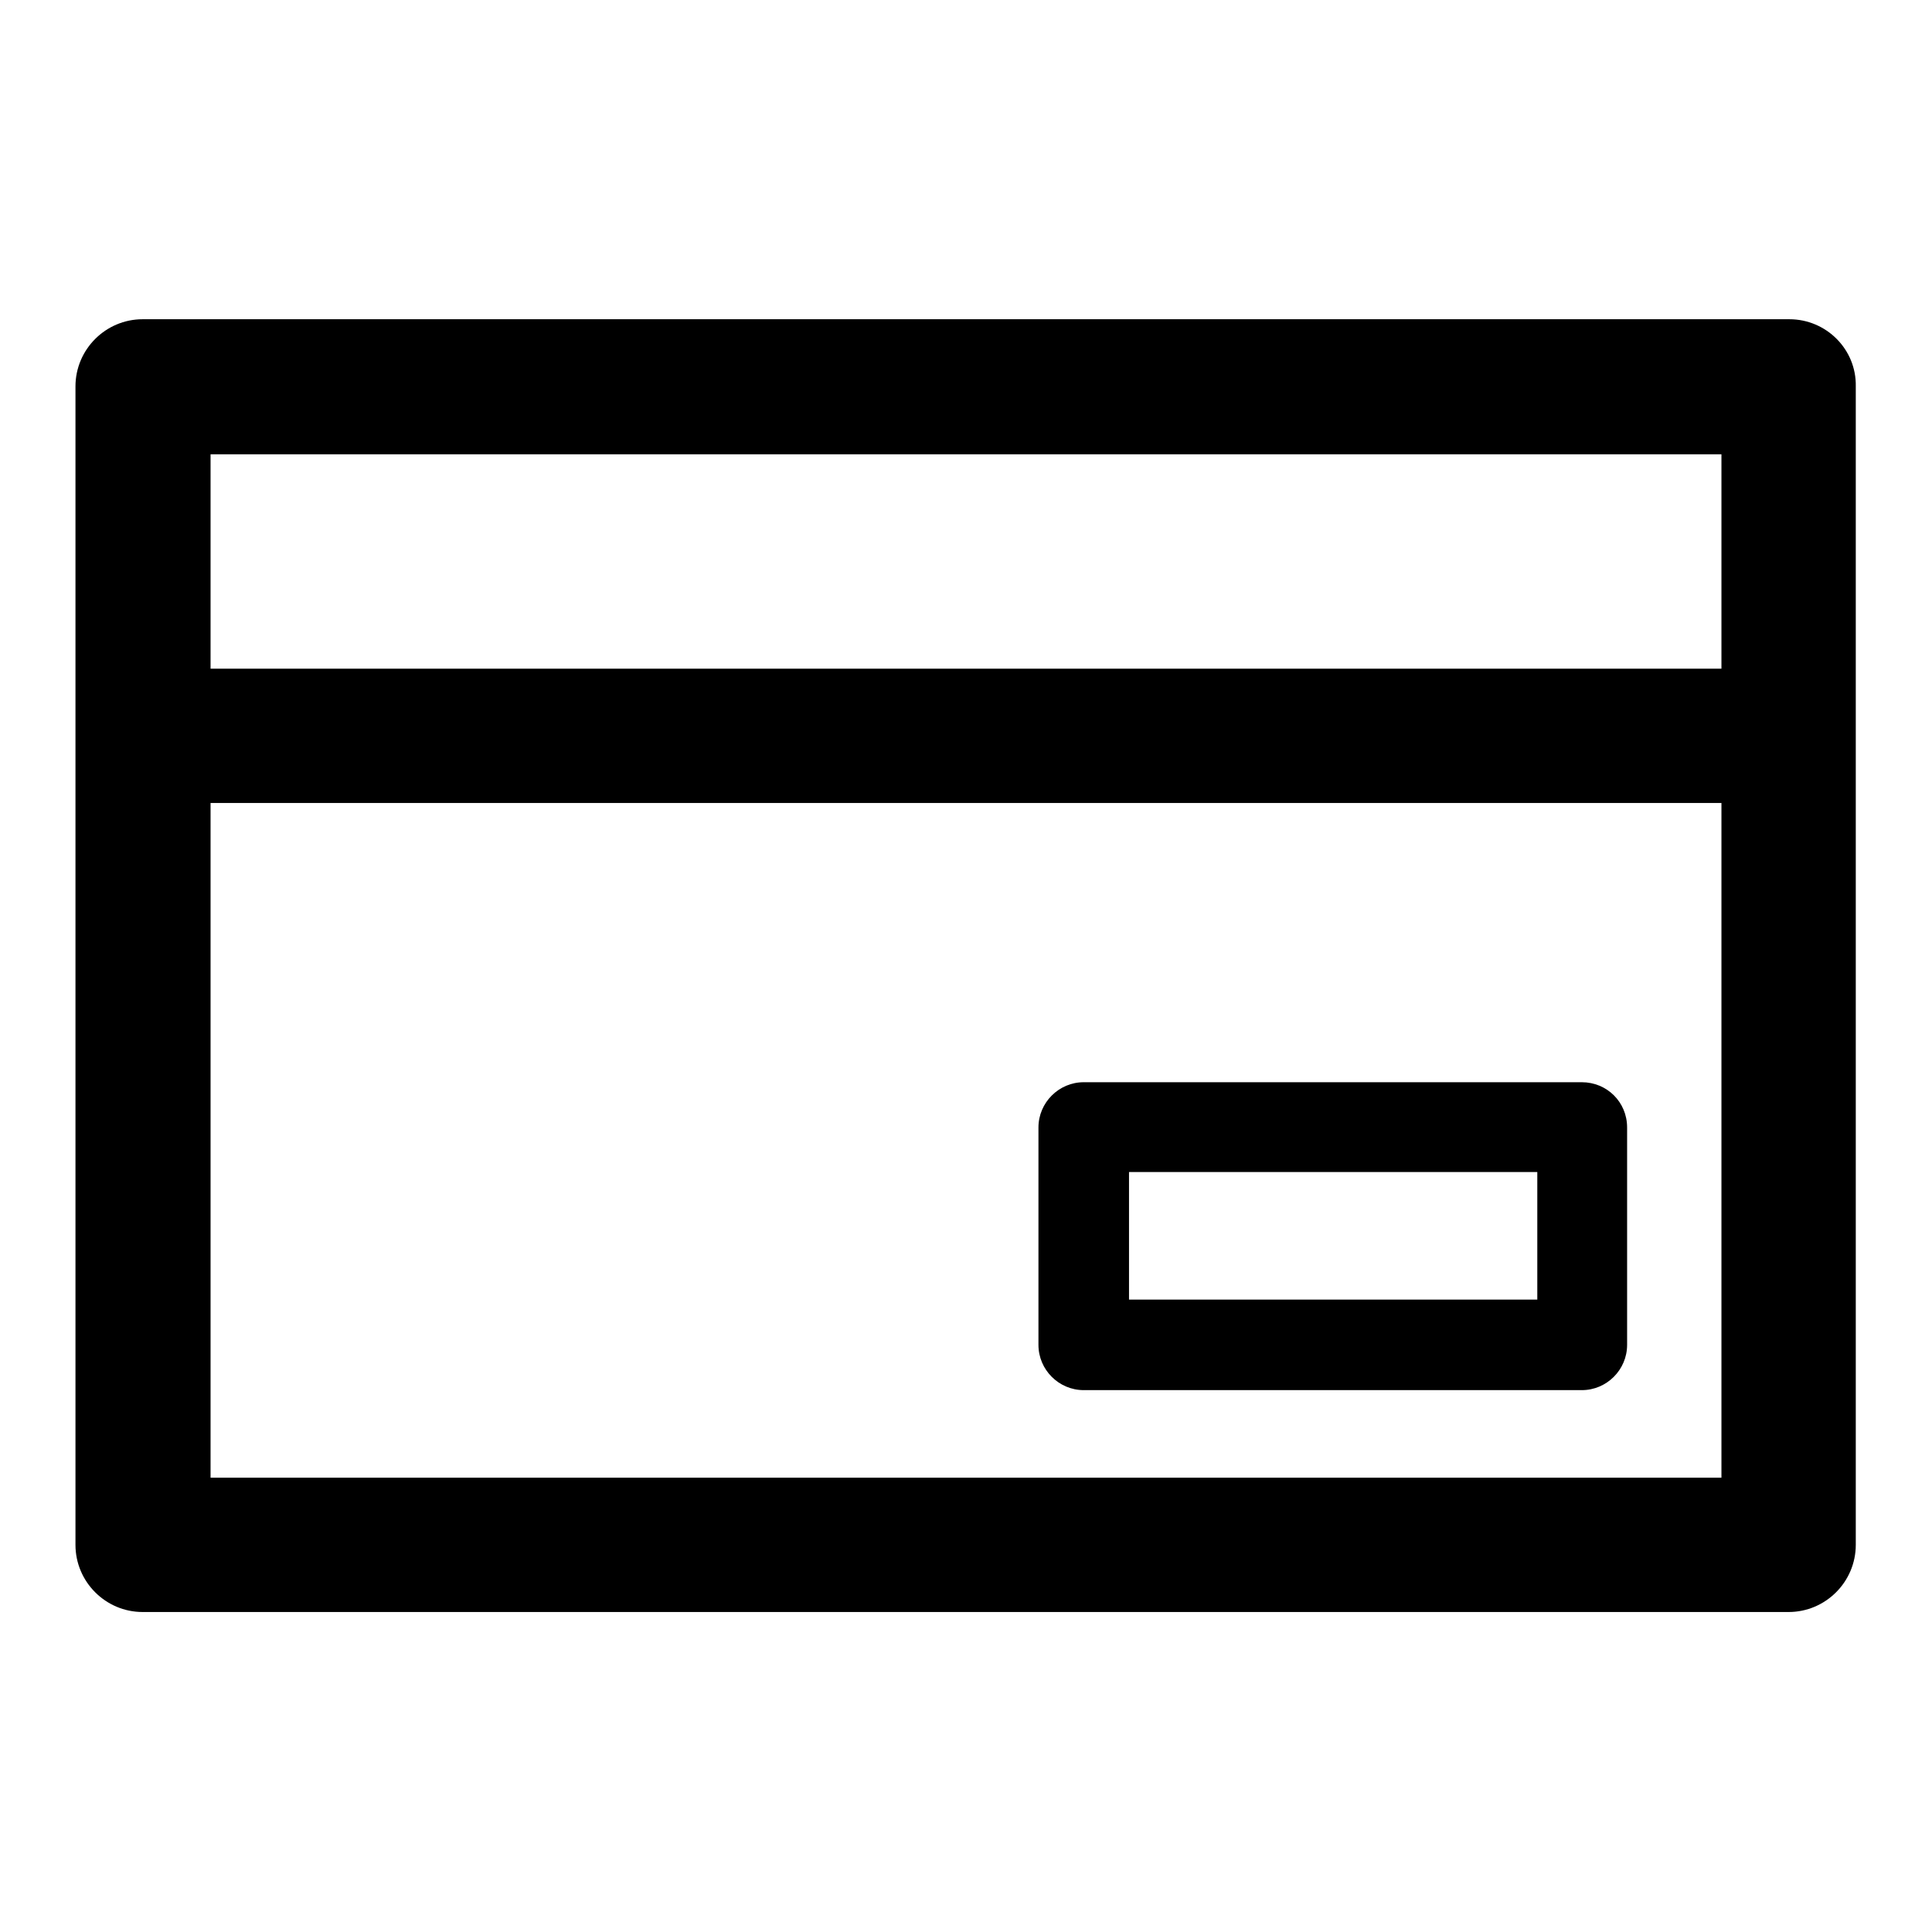
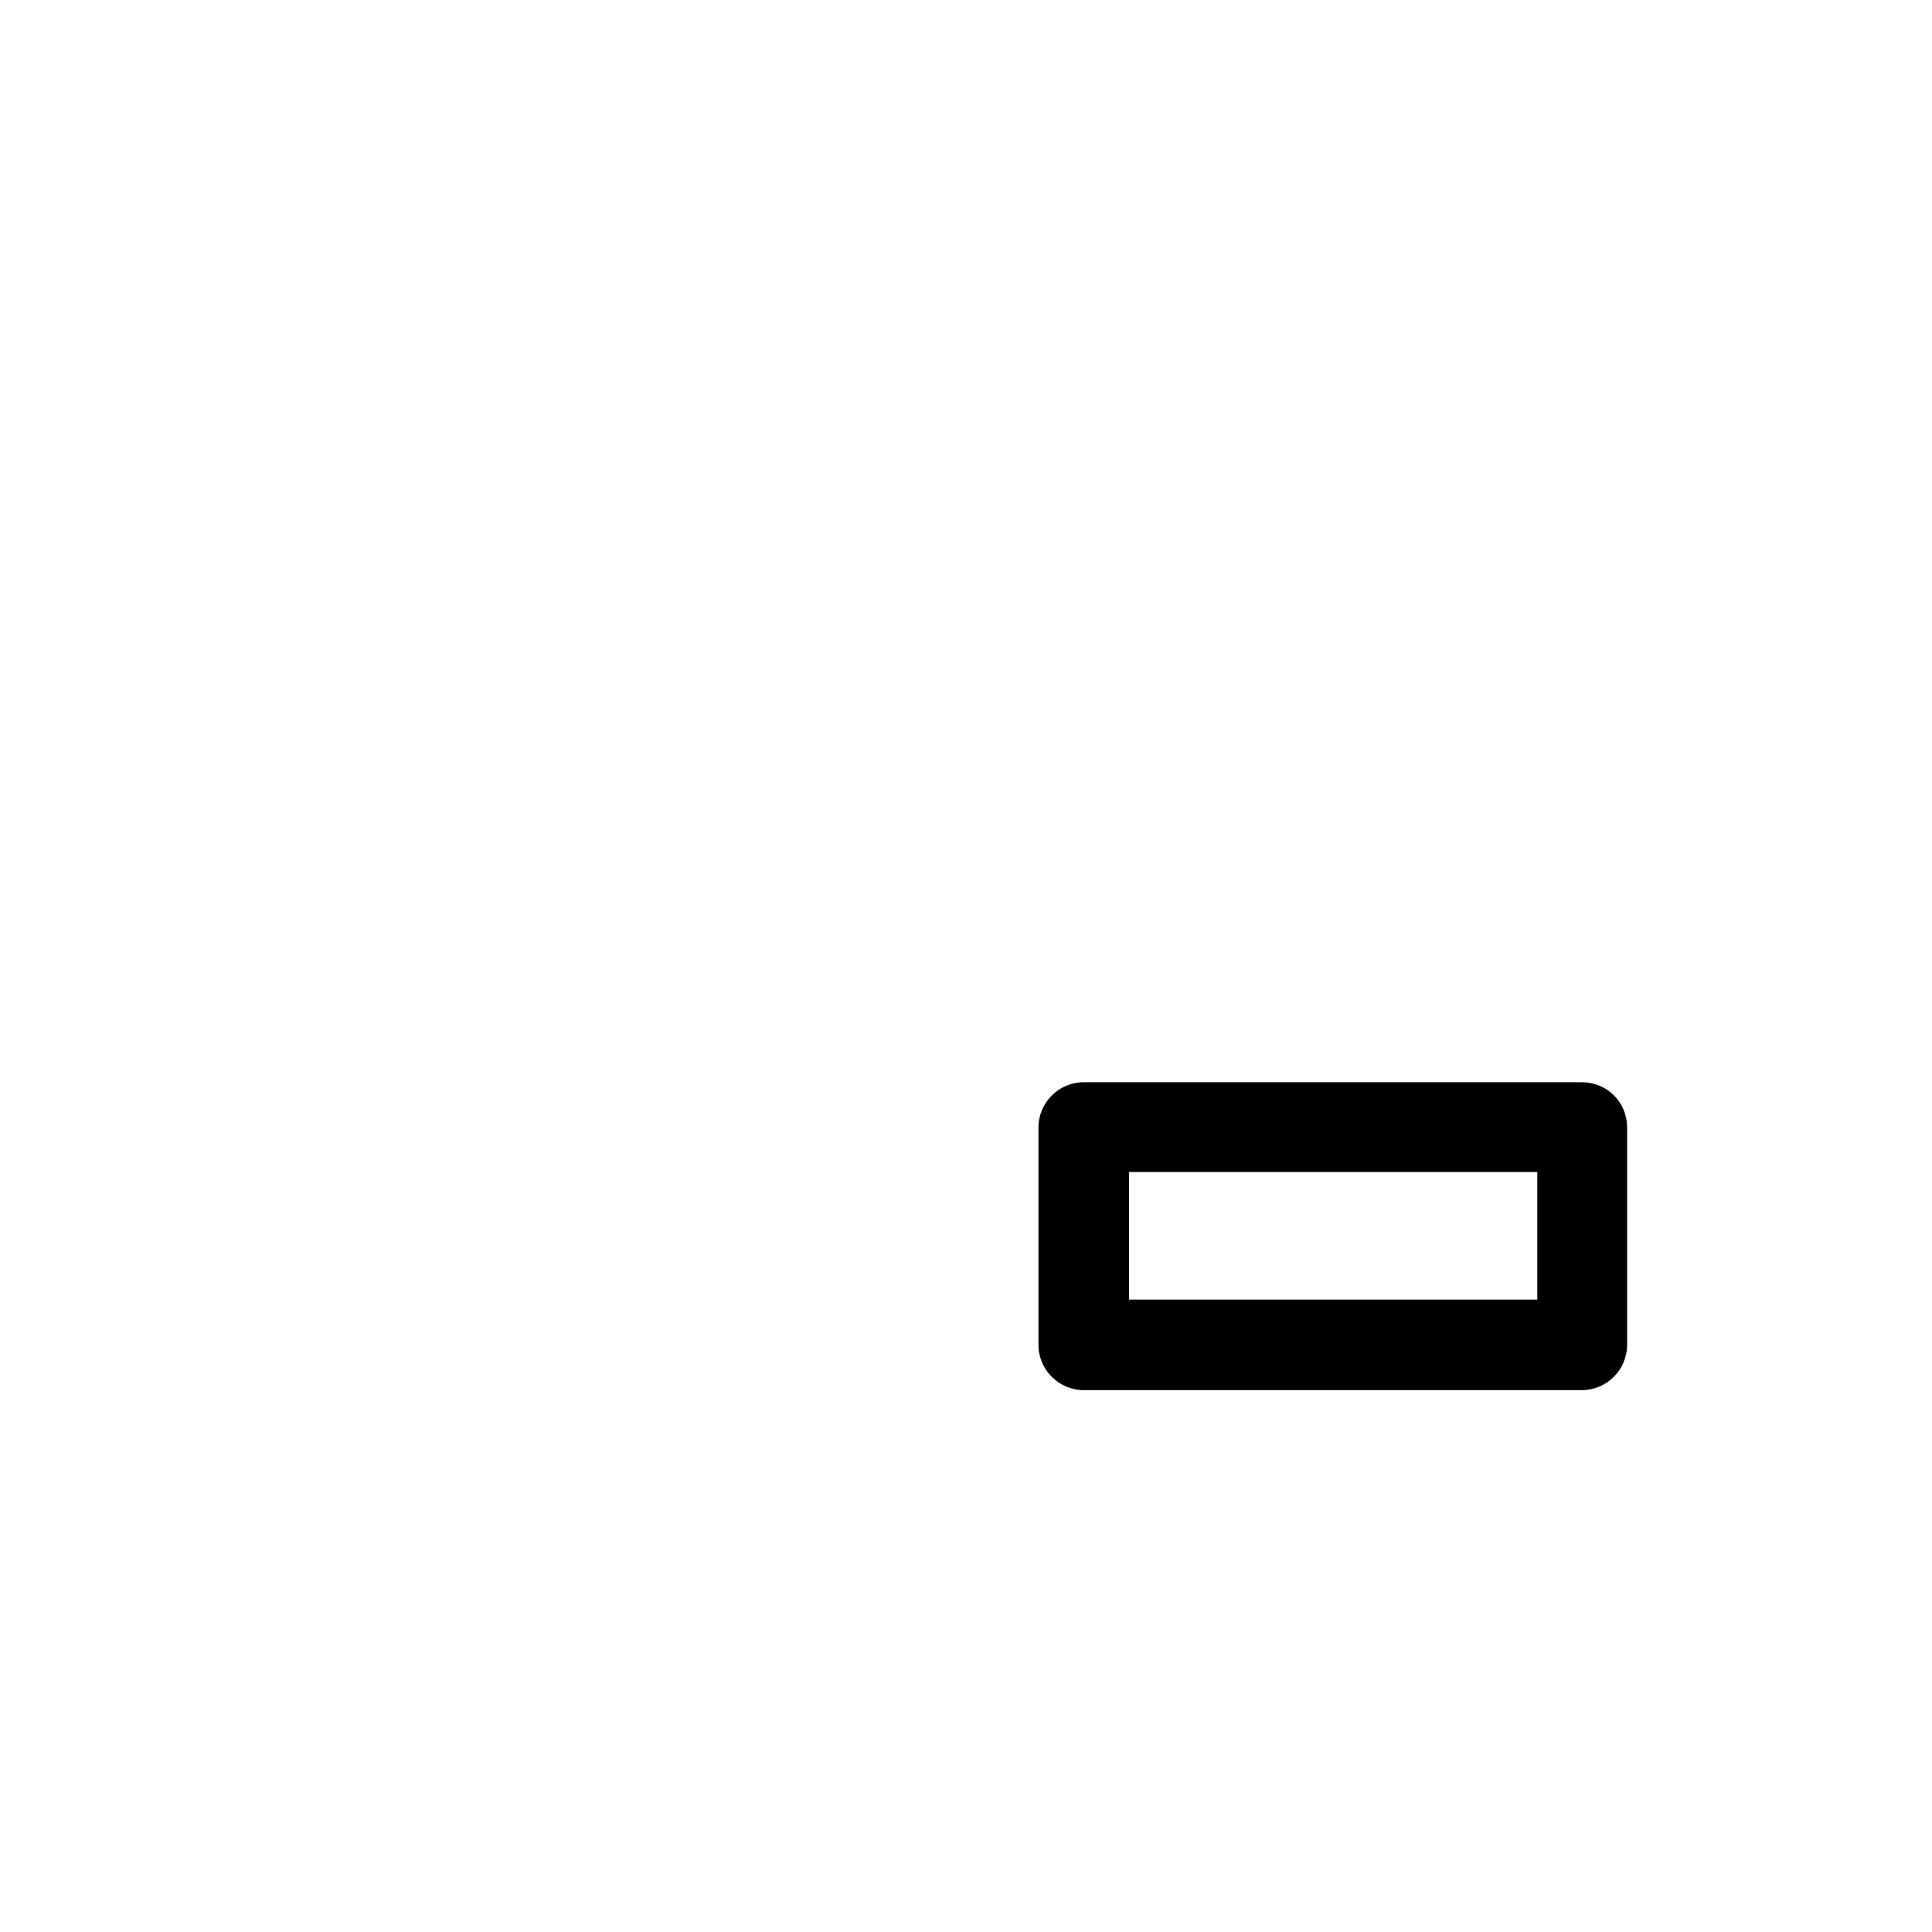
<svg xmlns="http://www.w3.org/2000/svg" version="1.1" x="0px" y="0px" viewBox="0 0 256 256" enable-background="new 0 0 256 256" xml:space="preserve">
  <g>
-     <path fill="#000000" d="M237.1,42.3H18.9c-4.9,0-8.9,4-8.9,8.9l0,0v153.5c0,4.9,4,8.9,8.9,8.9l0,0h218.1c4.9,0,8.9-4,8.9-8.9l0,0 V51.2C246,46.3,242,42.3,237.1,42.3L237.1,42.3L237.1,42.3z M228.1,60.2v28.4H27.9V60.2H228.1z M27.9,195.8v-89.4h200.2v89.4H27.9z " />
    <path fill="#000000" d="M209.6,143.4h-66c-3.3,0-6,2.7-6,6v28.8c0,3.3,2.7,6,6,6h66c3.3,0,6-2.7,6-6v-28.8 C215.6,146,212.9,143.4,209.6,143.4z M203.7,172.2h-54.1v-16.9h54.1V172.2z" />
  </g>
</svg>